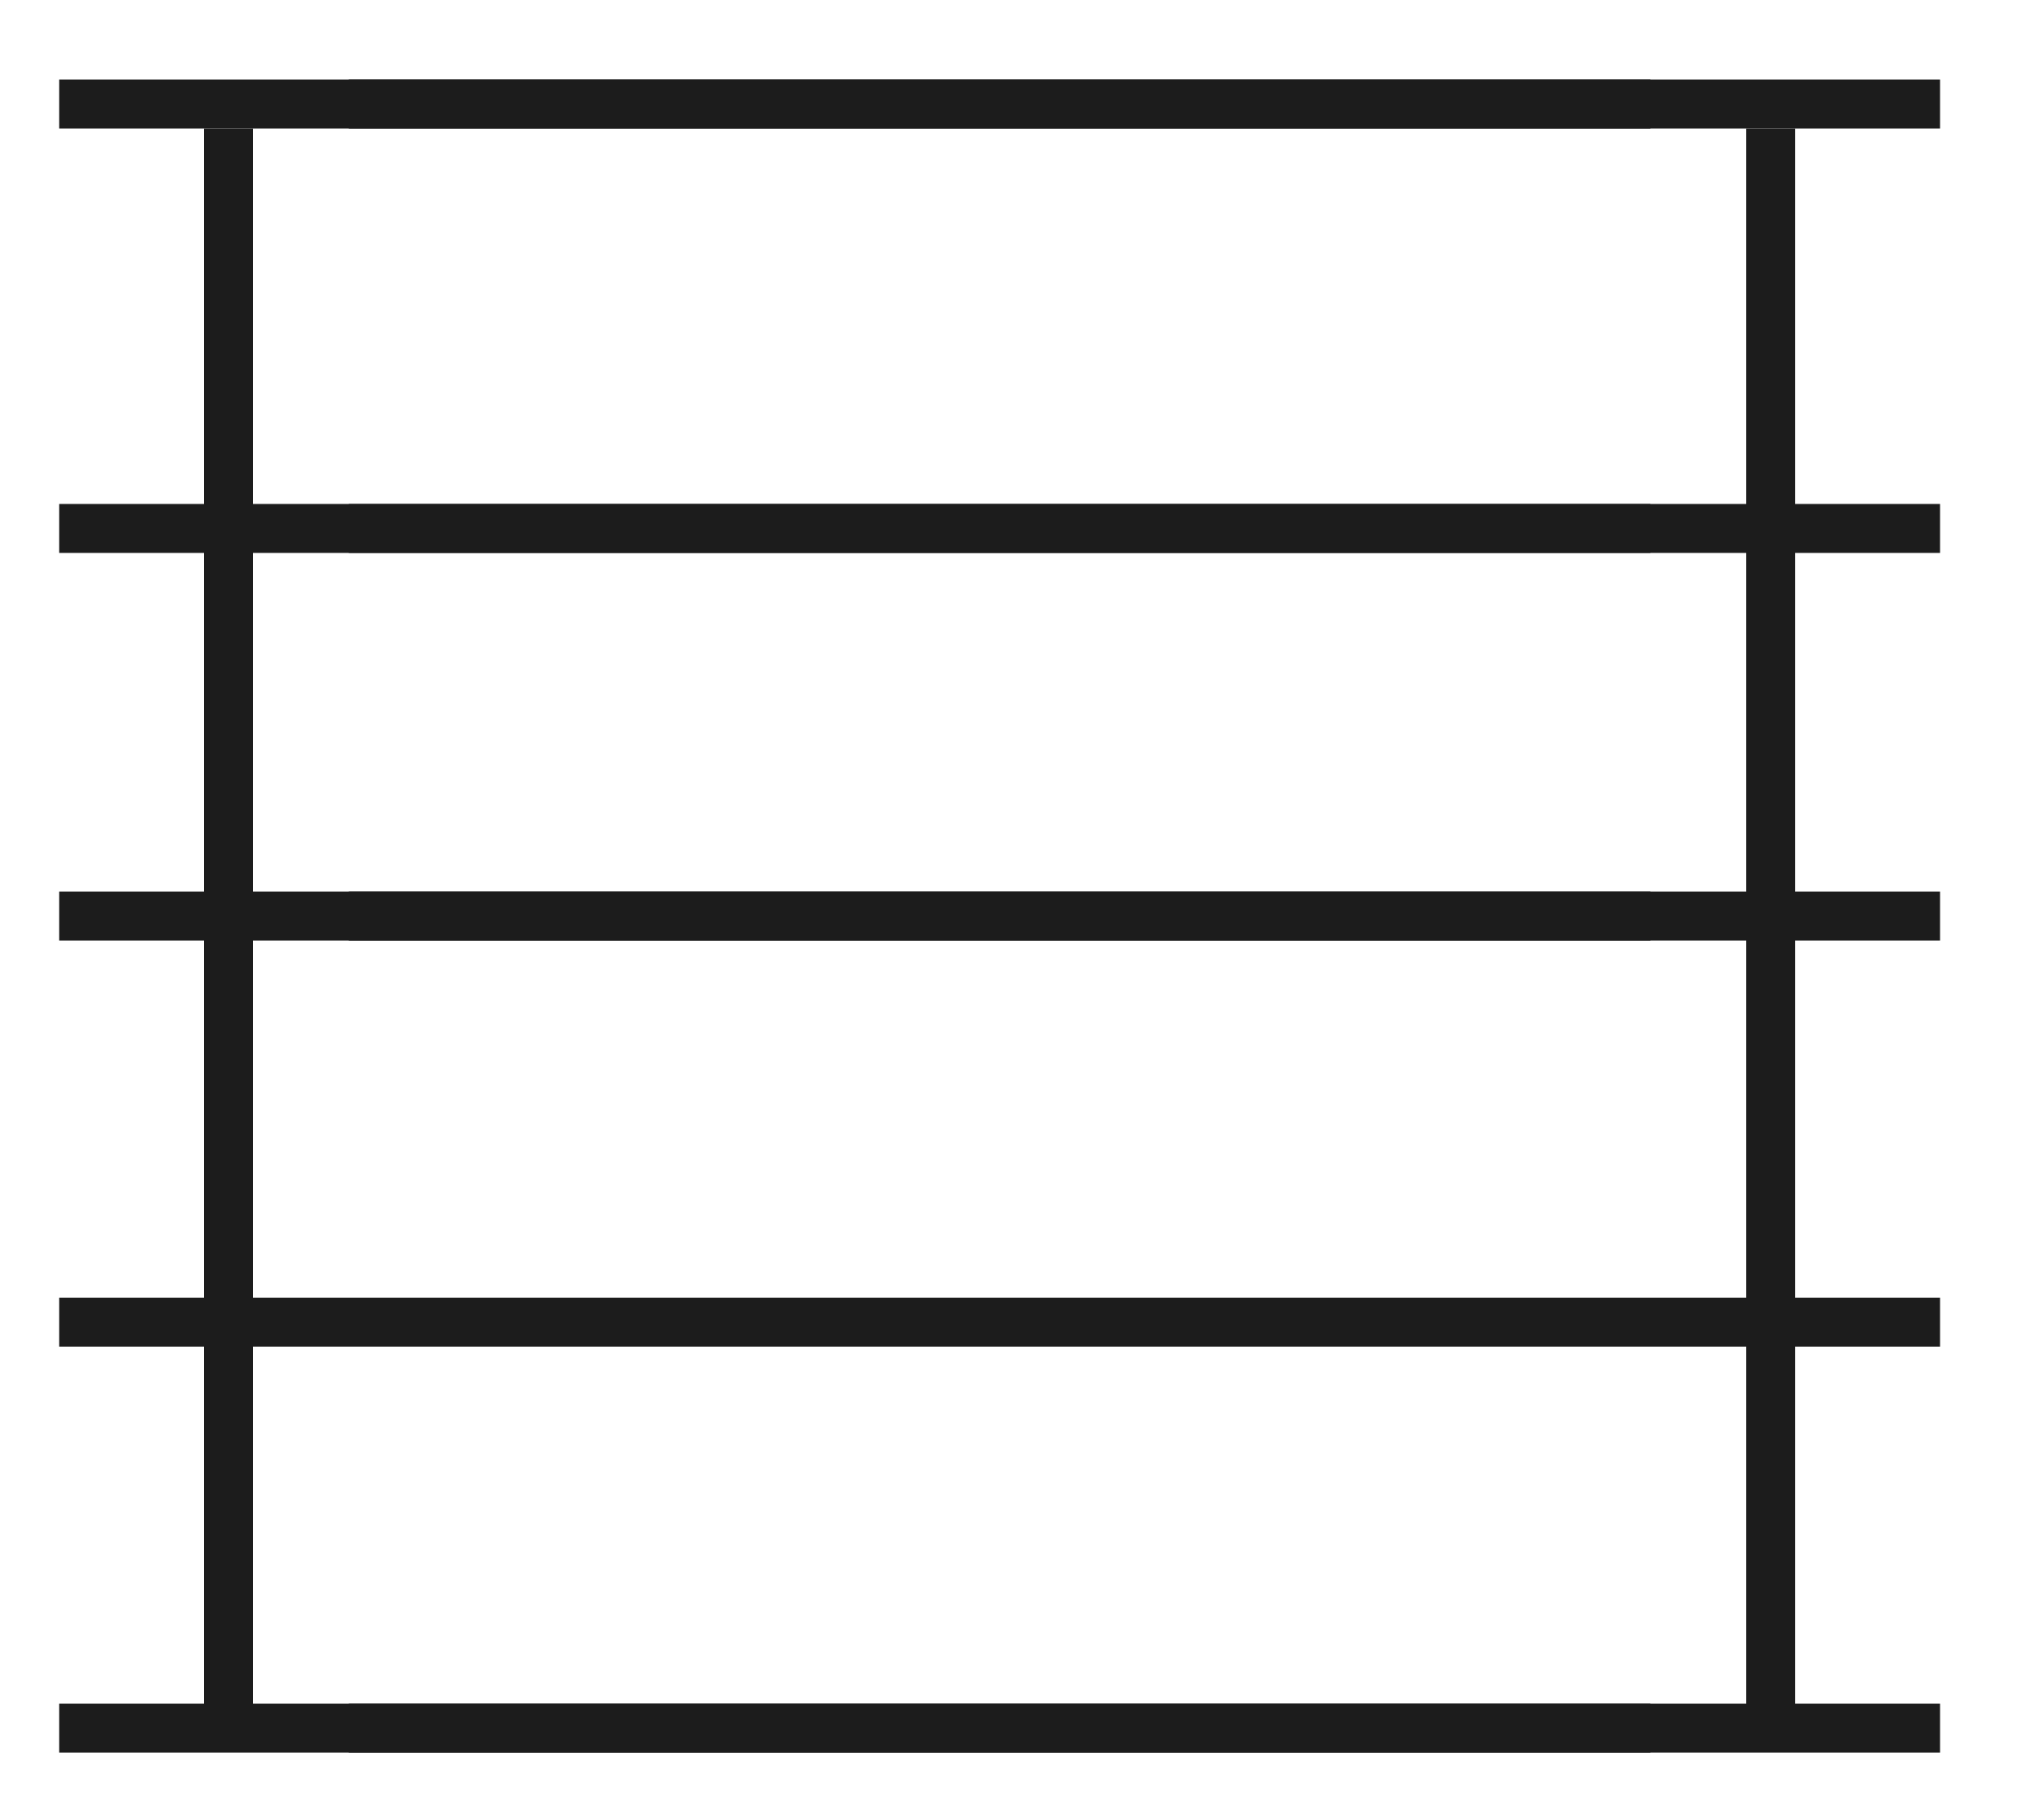
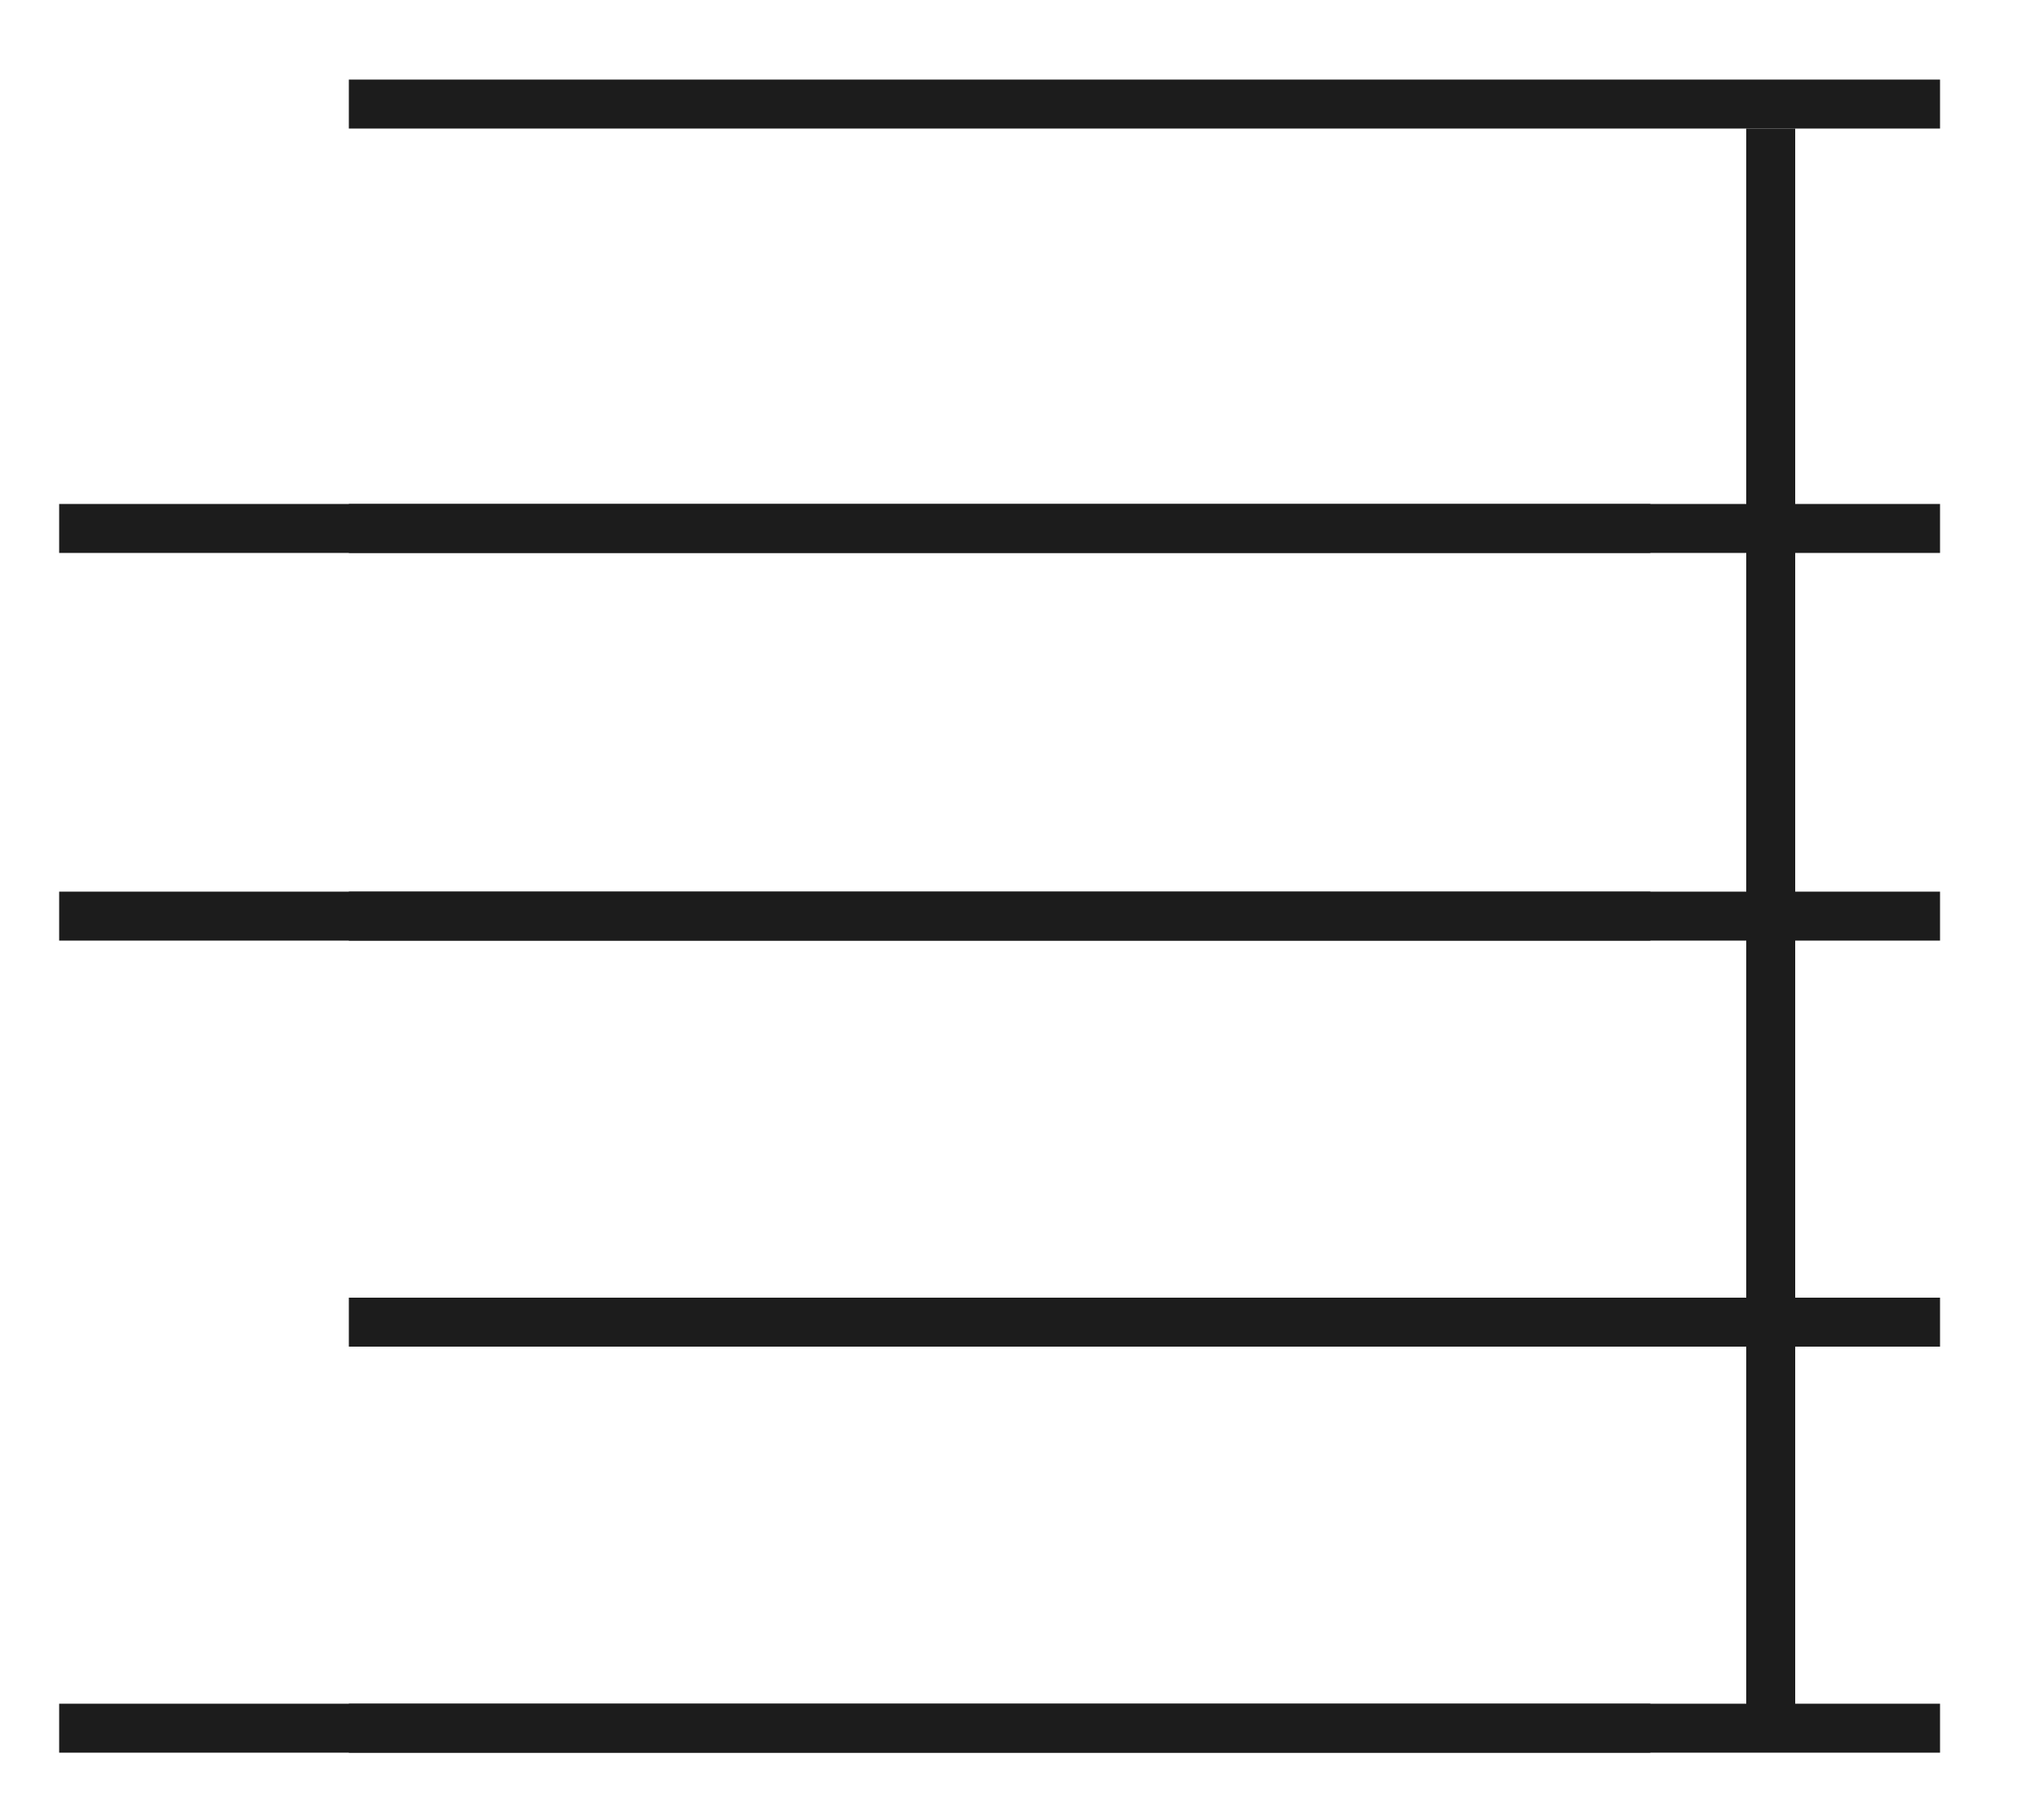
<svg xmlns="http://www.w3.org/2000/svg" version="1.1" id="Layer_1" x="0px" y="0px" viewBox="0 0 100 89.2" style="enable-background:new 0 0 100 89.2;" xml:space="preserve">
  <style type="text/css">
	.st0{fill:#1C1C1C;}
</style>
  <rect x="2.9" y="83.5" class="st0" width="78" height="2.4" />
  <rect x="2.9" y="43.7" class="st0" width="78" height="2.4" />
  <rect x="2.9" y="24.7" class="st0" width="78" height="2.4" />
-   <rect x="2.9" y="63.6" class="st0" width="78" height="2.4" />
-   <rect x="2.9" y="3.9" class="st0" width="78" height="2.4" />
-   <rect x="10" y="6.3" class="st0" width="2.4" height="78.4" />
  <rect x="85.6" y="6.3" class="st0" width="2.4" height="78.4" />
  <rect x="17.1" y="83.5" class="st0" width="78" height="2.4" />
  <rect x="17.1" y="43.7" class="st0" width="78" height="2.4" />
  <rect x="17.1" y="24.7" class="st0" width="78" height="2.4" />
  <rect x="17.1" y="63.6" class="st0" width="78" height="2.4" />
  <rect x="17.1" y="3.9" class="st0" width="78" height="2.4" />
</svg>